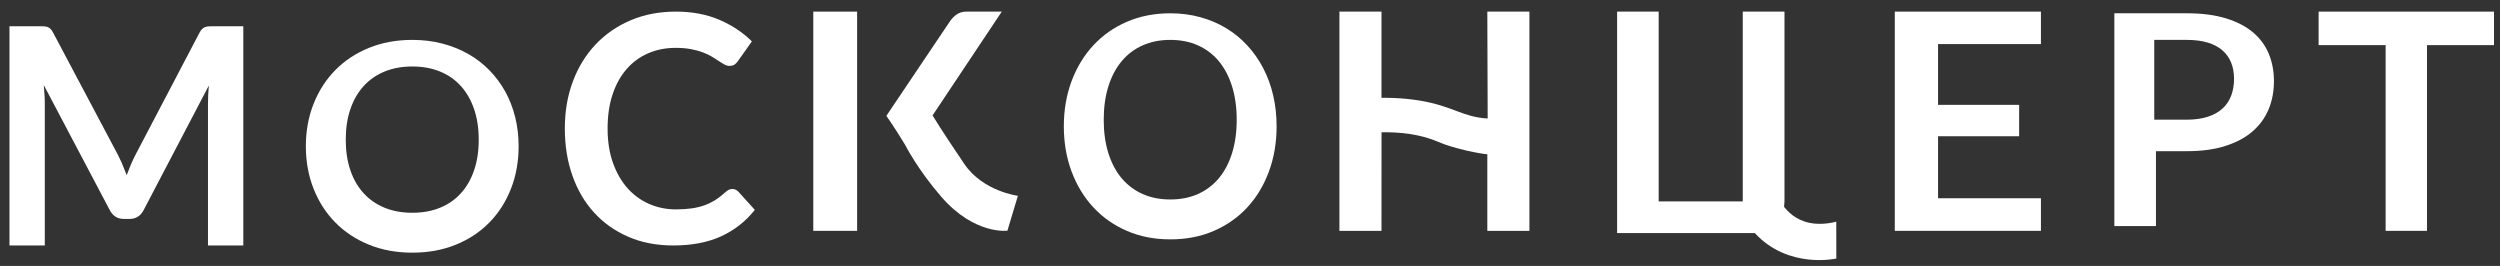
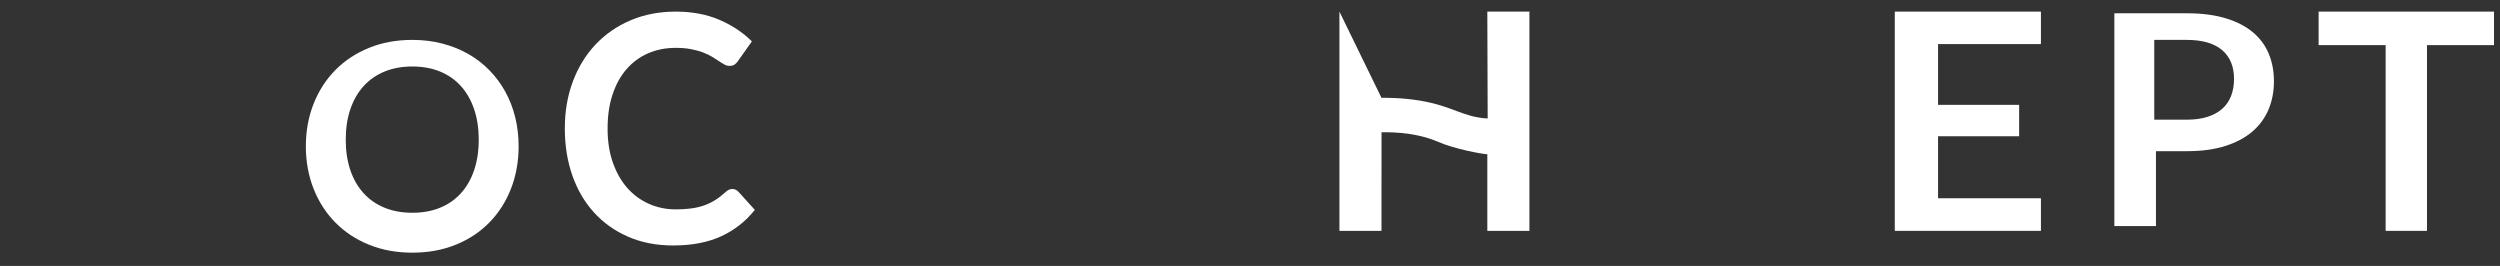
<svg xmlns="http://www.w3.org/2000/svg" width="188px" height="20px" viewBox="0 0 188 20">
  <rect x="0" y="0" width="188" height="20" fill="#333333" stroke="none" />
  <title>Group 6</title>
  <g id="Page-1" stroke="none" stroke-width="1" fill="none" fill-rule="evenodd">
    <g id="Desktop-HD" transform="translate(-527, -6242)" fill="#FFFFFF">
      <g id="Group-6" transform="translate(527.712, 6242.874)">
-         <path d="M14.961,1.11 C14.864,1.118 14.776,1.136 14.697,1.167 C14.618,1.198 14.546,1.247 14.479,1.315 C14.411,1.383 14.347,1.475 14.288,1.589 L9.5,10.722 C9.373,10.965 9.253,11.218 9.141,11.48 C9.029,11.742 8.92,12.014 8.815,12.295 C8.691,11.97 8.563,11.655 8.435,11.352 C8.336,11.148 8.241,10.948 8.142,10.745 L3.286,1.589 C3.225,1.475 3.165,1.383 3.101,1.315 C3.037,1.247 2.966,1.198 2.887,1.167 C2.81,1.136 2.722,1.118 2.624,1.11 C2.527,1.102 2.411,1.099 2.277,1.099 L0,1.099 L0,17.585 L2.657,17.585 L2.657,6.936 C2.657,6.731 2.651,6.507 2.636,6.264 C2.621,6.021 2.602,5.772 2.58,5.523 L7.537,14.917 C7.768,15.366 8.124,15.589 8.603,15.589 L9.029,15.589 C9.506,15.589 9.862,15.366 10.094,14.917 L14.994,5.557 C14.95,6.051 14.928,6.511 14.928,6.936 L14.928,17.585 L17.585,17.585 L17.585,1.099 L15.308,1.099 C15.175,1.099 15.058,1.102 14.961,1.11" id="Fill-1" />
        <path d="M37.283,6.013 C36.956,5.421 36.557,4.885 36.088,4.406 C35.617,3.926 35.089,3.518 34.498,3.183 C33.908,2.848 33.26,2.587 32.555,2.403 C31.848,2.219 31.095,2.126 30.293,2.126 C29.099,2.126 28.012,2.327 27.029,2.728 C26.046,3.129 25.203,3.686 24.501,4.4 C23.798,5.115 23.254,5.961 22.868,6.938 C22.482,7.917 22.288,8.979 22.288,10.127 C22.288,11.274 22.482,12.338 22.868,13.315 C23.254,14.294 23.798,15.139 24.501,15.853 C25.203,16.568 26.046,17.126 27.029,17.525 C28.012,17.926 29.099,18.126 30.293,18.126 C31.495,18.126 32.587,17.926 33.57,17.525 C34.553,17.126 35.394,16.568 36.092,15.853 C36.792,15.139 37.332,14.294 37.714,13.315 C38.096,12.338 38.288,11.274 38.288,10.127 C38.288,9.362 38.203,8.634 38.031,7.94 C37.86,7.248 37.611,6.606 37.283,6.013 M34.938,11.937 C34.705,12.617 34.374,13.192 33.944,13.663 C33.515,14.136 32.992,14.498 32.376,14.749 C31.76,15.001 31.066,15.126 30.293,15.126 C29.521,15.126 28.828,15.001 28.213,14.749 C27.597,14.498 27.071,14.136 26.638,13.663 C26.204,13.192 25.872,12.617 25.638,11.937 C25.405,11.256 25.288,10.489 25.288,9.632 C25.288,8.776 25.405,8.007 25.638,7.327 C25.872,6.647 26.204,6.07 26.638,5.594 C27.071,5.12 27.597,4.757 28.213,4.504 C28.828,4.252 29.521,4.126 30.293,4.126 C31.066,4.126 31.76,4.252 32.376,4.504 C32.992,4.757 33.515,5.12 33.944,5.594 C34.374,6.07 34.705,6.647 34.938,7.327 C35.172,8.007 35.288,8.776 35.288,9.632 C35.288,10.489 35.172,11.256 34.938,11.937" id="Fill-3" />
        <path d="M54.356,13.337 C54.264,13.337 54.174,13.358 54.087,13.402 C54.002,13.445 53.919,13.503 53.842,13.575 C53.584,13.812 53.326,14.012 53.064,14.175 C52.803,14.338 52.526,14.471 52.234,14.575 C51.942,14.677 51.622,14.753 51.275,14.799 C50.928,14.847 50.541,14.872 50.112,14.872 C49.394,14.872 48.725,14.734 48.1,14.461 C47.478,14.187 46.936,13.792 46.476,13.278 C46.016,12.762 45.651,12.127 45.383,11.374 C45.113,10.621 44.979,9.76 44.979,8.792 C44.979,7.833 45.102,6.977 45.354,6.228 C45.602,5.478 45.954,4.844 46.406,4.324 C46.858,3.805 47.397,3.408 48.024,3.136 C48.651,2.861 49.344,2.725 50.099,2.725 C50.544,2.725 50.937,2.758 51.275,2.826 C51.614,2.892 51.913,2.976 52.17,3.075 C52.427,3.174 52.653,3.284 52.848,3.402 C53.042,3.521 53.214,3.631 53.362,3.73 C53.51,3.83 53.647,3.912 53.772,3.98 C53.897,4.048 54.017,4.081 54.134,4.081 C54.306,4.081 54.44,4.045 54.538,3.974 C54.635,3.902 54.714,3.819 54.777,3.724 L55.83,2.237 C55.159,1.571 54.346,1.03 53.391,0.618 C52.436,0.206 51.343,0 50.112,0 C48.872,0 47.741,0.215 46.721,0.648 C45.699,1.081 44.821,1.685 44.084,2.462 C43.348,3.239 42.776,4.166 42.371,5.241 C41.966,6.316 41.763,7.5 41.763,8.792 C41.763,10.07 41.952,11.247 42.33,12.325 C42.709,13.403 43.253,14.333 43.962,15.109 C44.67,15.887 45.526,16.494 46.528,16.929 C47.529,17.366 48.658,17.585 49.914,17.585 C51.316,17.585 52.519,17.354 53.521,16.894 C54.522,16.434 55.366,15.772 56.051,14.908 L54.813,13.54 C54.679,13.403 54.528,13.337 54.356,13.337" id="Fill-5" />
-         <path d="M94.284,4.255 C93.957,3.626 93.558,3.057 93.088,2.548 C92.619,2.037 92.089,1.605 91.5,1.248 C90.91,0.892 90.261,0.615 89.554,0.42 C88.849,0.224 88.095,0.126 87.295,0.126 C86.1,0.126 85.012,0.339 84.03,0.764 C83.045,1.19 82.204,1.783 81.501,2.542 C80.799,3.301 80.254,4.2 79.867,5.239 C79.482,6.279 79.288,7.407 79.288,8.626 C79.288,9.845 79.482,10.974 79.867,12.013 C80.254,13.053 80.799,13.951 81.501,14.711 C82.204,15.47 83.045,16.062 84.03,16.488 C85.012,16.914 86.1,17.126 87.295,17.126 C88.496,17.126 89.589,16.914 90.571,16.488 C91.554,16.062 92.394,15.47 93.094,14.711 C93.792,13.951 94.333,13.053 94.715,12.013 C95.098,10.974 95.288,9.845 95.288,8.626 C95.288,7.814 95.203,7.04 95.032,6.303 C94.862,5.567 94.611,4.885 94.284,4.255 M91.938,10.647 C91.705,11.389 91.373,12.018 90.944,12.532 C90.514,13.045 89.99,13.441 89.376,13.715 C88.76,13.99 88.065,14.126 87.294,14.126 C86.521,14.126 85.827,13.99 85.212,13.715 C84.596,13.441 84.073,13.045 83.639,12.532 C83.205,12.018 82.872,11.389 82.638,10.647 C82.405,9.905 82.288,9.067 82.288,8.132 C82.288,7.198 82.405,6.361 82.638,5.618 C82.872,4.876 83.205,4.246 83.639,3.727 C84.073,3.209 84.596,2.813 85.212,2.539 C85.827,2.263 86.521,2.126 87.294,2.126 C88.065,2.126 88.76,2.263 89.376,2.539 C89.99,2.813 90.514,3.209 90.944,3.727 C91.373,4.246 91.705,4.876 91.938,5.618 C92.17,6.361 92.288,7.198 92.288,8.132 C92.288,9.067 92.17,9.905 91.938,10.647" id="Fill-7" />
        <polygon id="Fill-9" points="141.776 16.486 152.766 16.486 152.766 14.035 145.029 14.035 145.029 9.372 151.127 9.372 151.127 7.011 145.029 7.011 145.029 2.441 152.766 2.441 152.766 -9.09494702e-13 141.776 -9.09494702e-13" />
        <path d="M168.707,1.554 C168.171,1.105 167.495,0.755 166.672,0.504 C165.85,0.252 164.878,0.126 163.753,0.126 L158.288,0.126 L158.288,16.126 L161.417,16.126 L161.417,10.494 L163.753,10.494 C164.846,10.494 165.802,10.366 166.619,10.107 C167.437,9.849 168.118,9.487 168.661,9.023 C169.203,8.558 169.61,8.003 169.882,7.358 C170.154,6.712 170.288,6.002 170.288,5.228 C170.288,4.483 170.16,3.798 169.899,3.169 C169.639,2.543 169.242,2.004 168.707,1.554 M167.07,6.328 C166.924,6.71 166.705,7.034 166.409,7.3 C166.113,7.565 165.741,7.77 165.297,7.911 C164.851,8.054 164.329,8.126 163.729,8.126 L161.288,8.126 L161.288,2.126 L163.729,2.126 C164.337,2.126 164.863,2.193 165.309,2.328 C165.754,2.464 166.122,2.658 166.414,2.912 C166.706,3.167 166.924,3.475 167.07,3.836 C167.216,4.199 167.288,4.604 167.288,5.051 C167.288,5.521 167.216,5.947 167.07,6.328" id="Fill-11" />
        <polygon id="Fill-13" points="173.648 -9.09494702e-13 173.648 2.519 178.688 2.519 178.688 16.486 181.797 16.486 181.797 2.519 186.837 2.519 186.837 -9.09494702e-13" />
-         <polygon id="Fill-15" points="60.447 16.486 63.744 16.486 63.744 -9.09494702e-13 60.447 -9.09494702e-13" />
-         <path d="M71.805,11.456 C70.088,8.928 69.416,7.805 69.416,7.805 L74.622,-9.09494702e-13 L71.959,-9.09494702e-13 C71.666,-9.09494702e-13 71.415,0.076 71.207,0.227 C70.999,0.38 70.816,0.577 70.663,0.82 L65.942,7.838 C65.942,7.838 66.553,8.688 67.364,10.038 C67.364,10.038 68.29,11.871 70.082,13.933 C72.569,16.797 75.045,16.475 75.045,16.475 L75.834,13.85 C75.834,13.85 73.207,13.521 71.805,11.456" id="Fill-17" />
-         <path d="M111.161,8.037 C109.261,7.929 108.585,7.118 106.076,6.694 C104.667,6.455 103.259,6.475 103.176,6.484 L103.176,-9.09494702e-13 L100.013,-9.09494702e-13 L100.013,16.486 L103.176,16.486 C103.176,16.486 103.179,9.409 103.179,9.072 C103.416,9.085 105.525,8.961 107.463,9.804 C108.649,10.319 110.714,10.712 111.135,10.724 L111.135,16.486 L114.3,16.486 L114.3,-9.09494702e-13 L111.135,-9.09494702e-13 C111.135,-9.09494702e-13 111.158,7.673 111.161,8.037" id="Fill-18" />
-         <path d="M135.355,15.883 C134.268,15.652 133.713,15 133.449,14.684 L133.481,14.27 L133.481,0 L130.343,0 L130.343,14.27 L124.021,14.27 L124.021,0 L120.894,0 L120.894,16.653 L131.251,16.653 C133.767,19.391 137.38,18.568 137.38,18.568 L137.375,15.795 C137.375,15.795 136.353,16.096 135.355,15.883" id="Fill-19" />
+         <path d="M111.161,8.037 C109.261,7.929 108.585,7.118 106.076,6.694 C104.667,6.455 103.259,6.475 103.176,6.484 L100.013,-9.09494702e-13 L100.013,16.486 L103.176,16.486 C103.176,16.486 103.179,9.409 103.179,9.072 C103.416,9.085 105.525,8.961 107.463,9.804 C108.649,10.319 110.714,10.712 111.135,10.724 L111.135,16.486 L114.3,16.486 L114.3,-9.09494702e-13 L111.135,-9.09494702e-13 C111.135,-9.09494702e-13 111.158,7.673 111.161,8.037" id="Fill-18" />
      </g>
    </g>
  </g>
</svg>